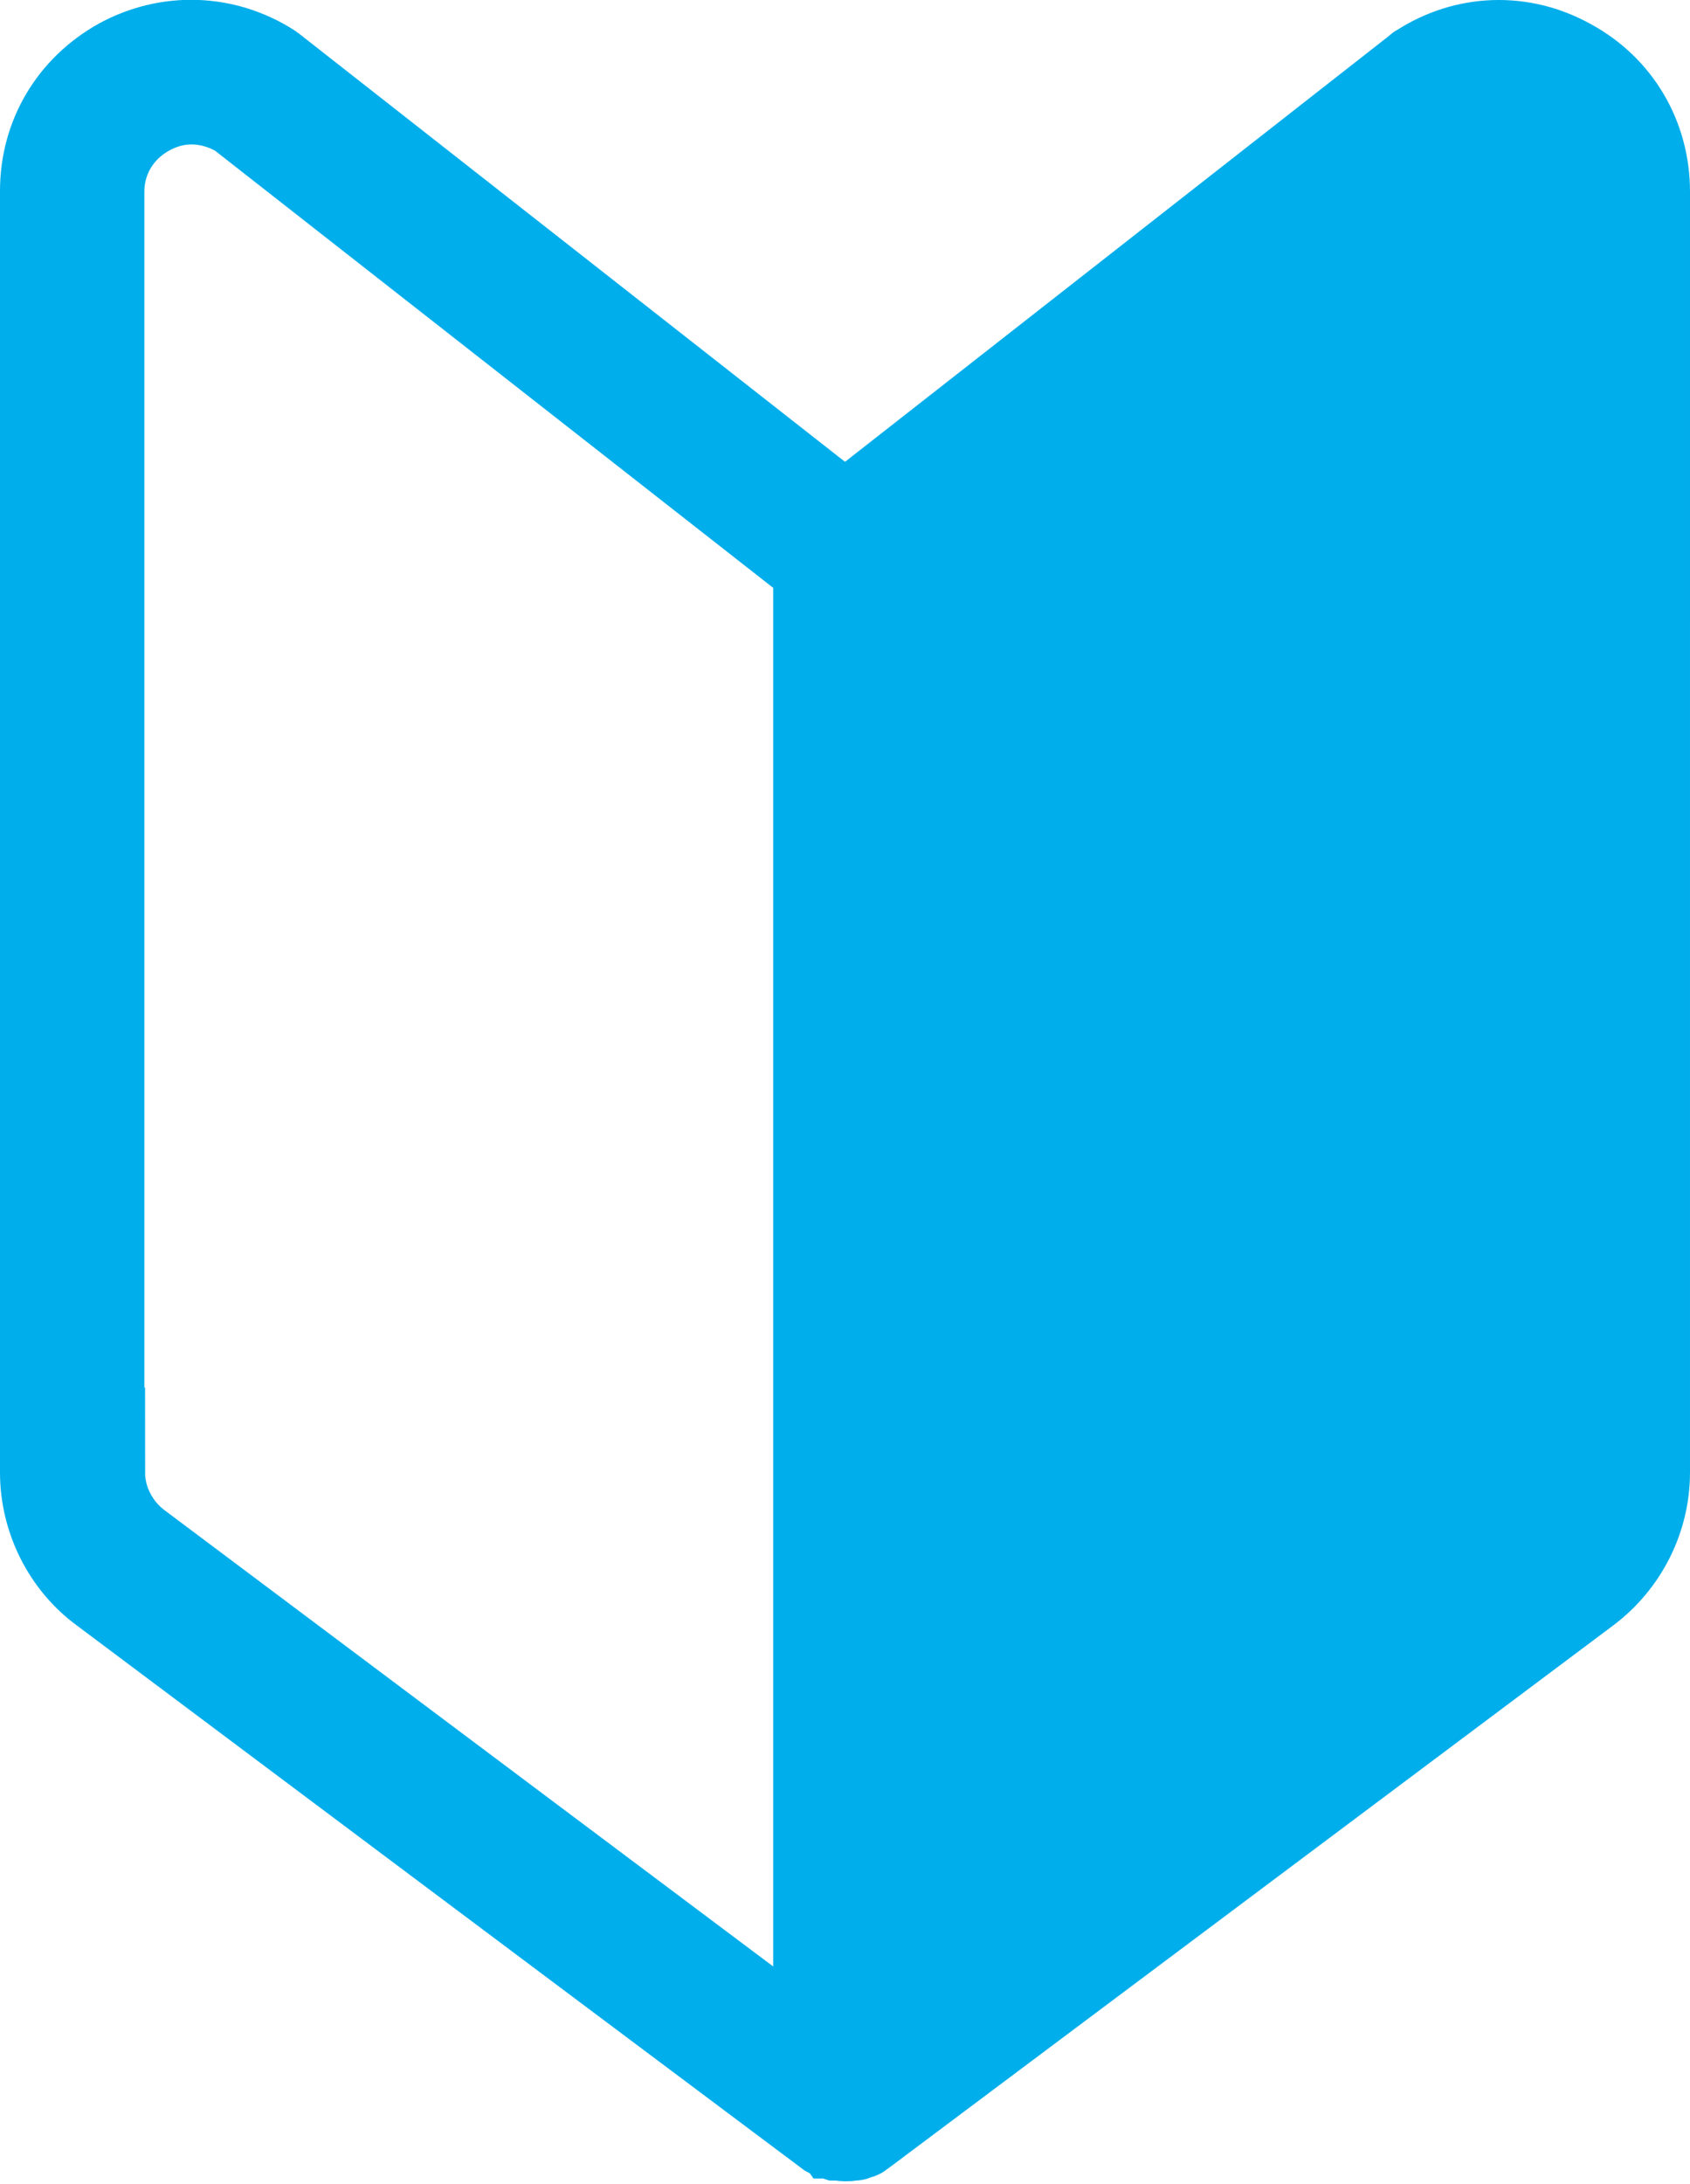
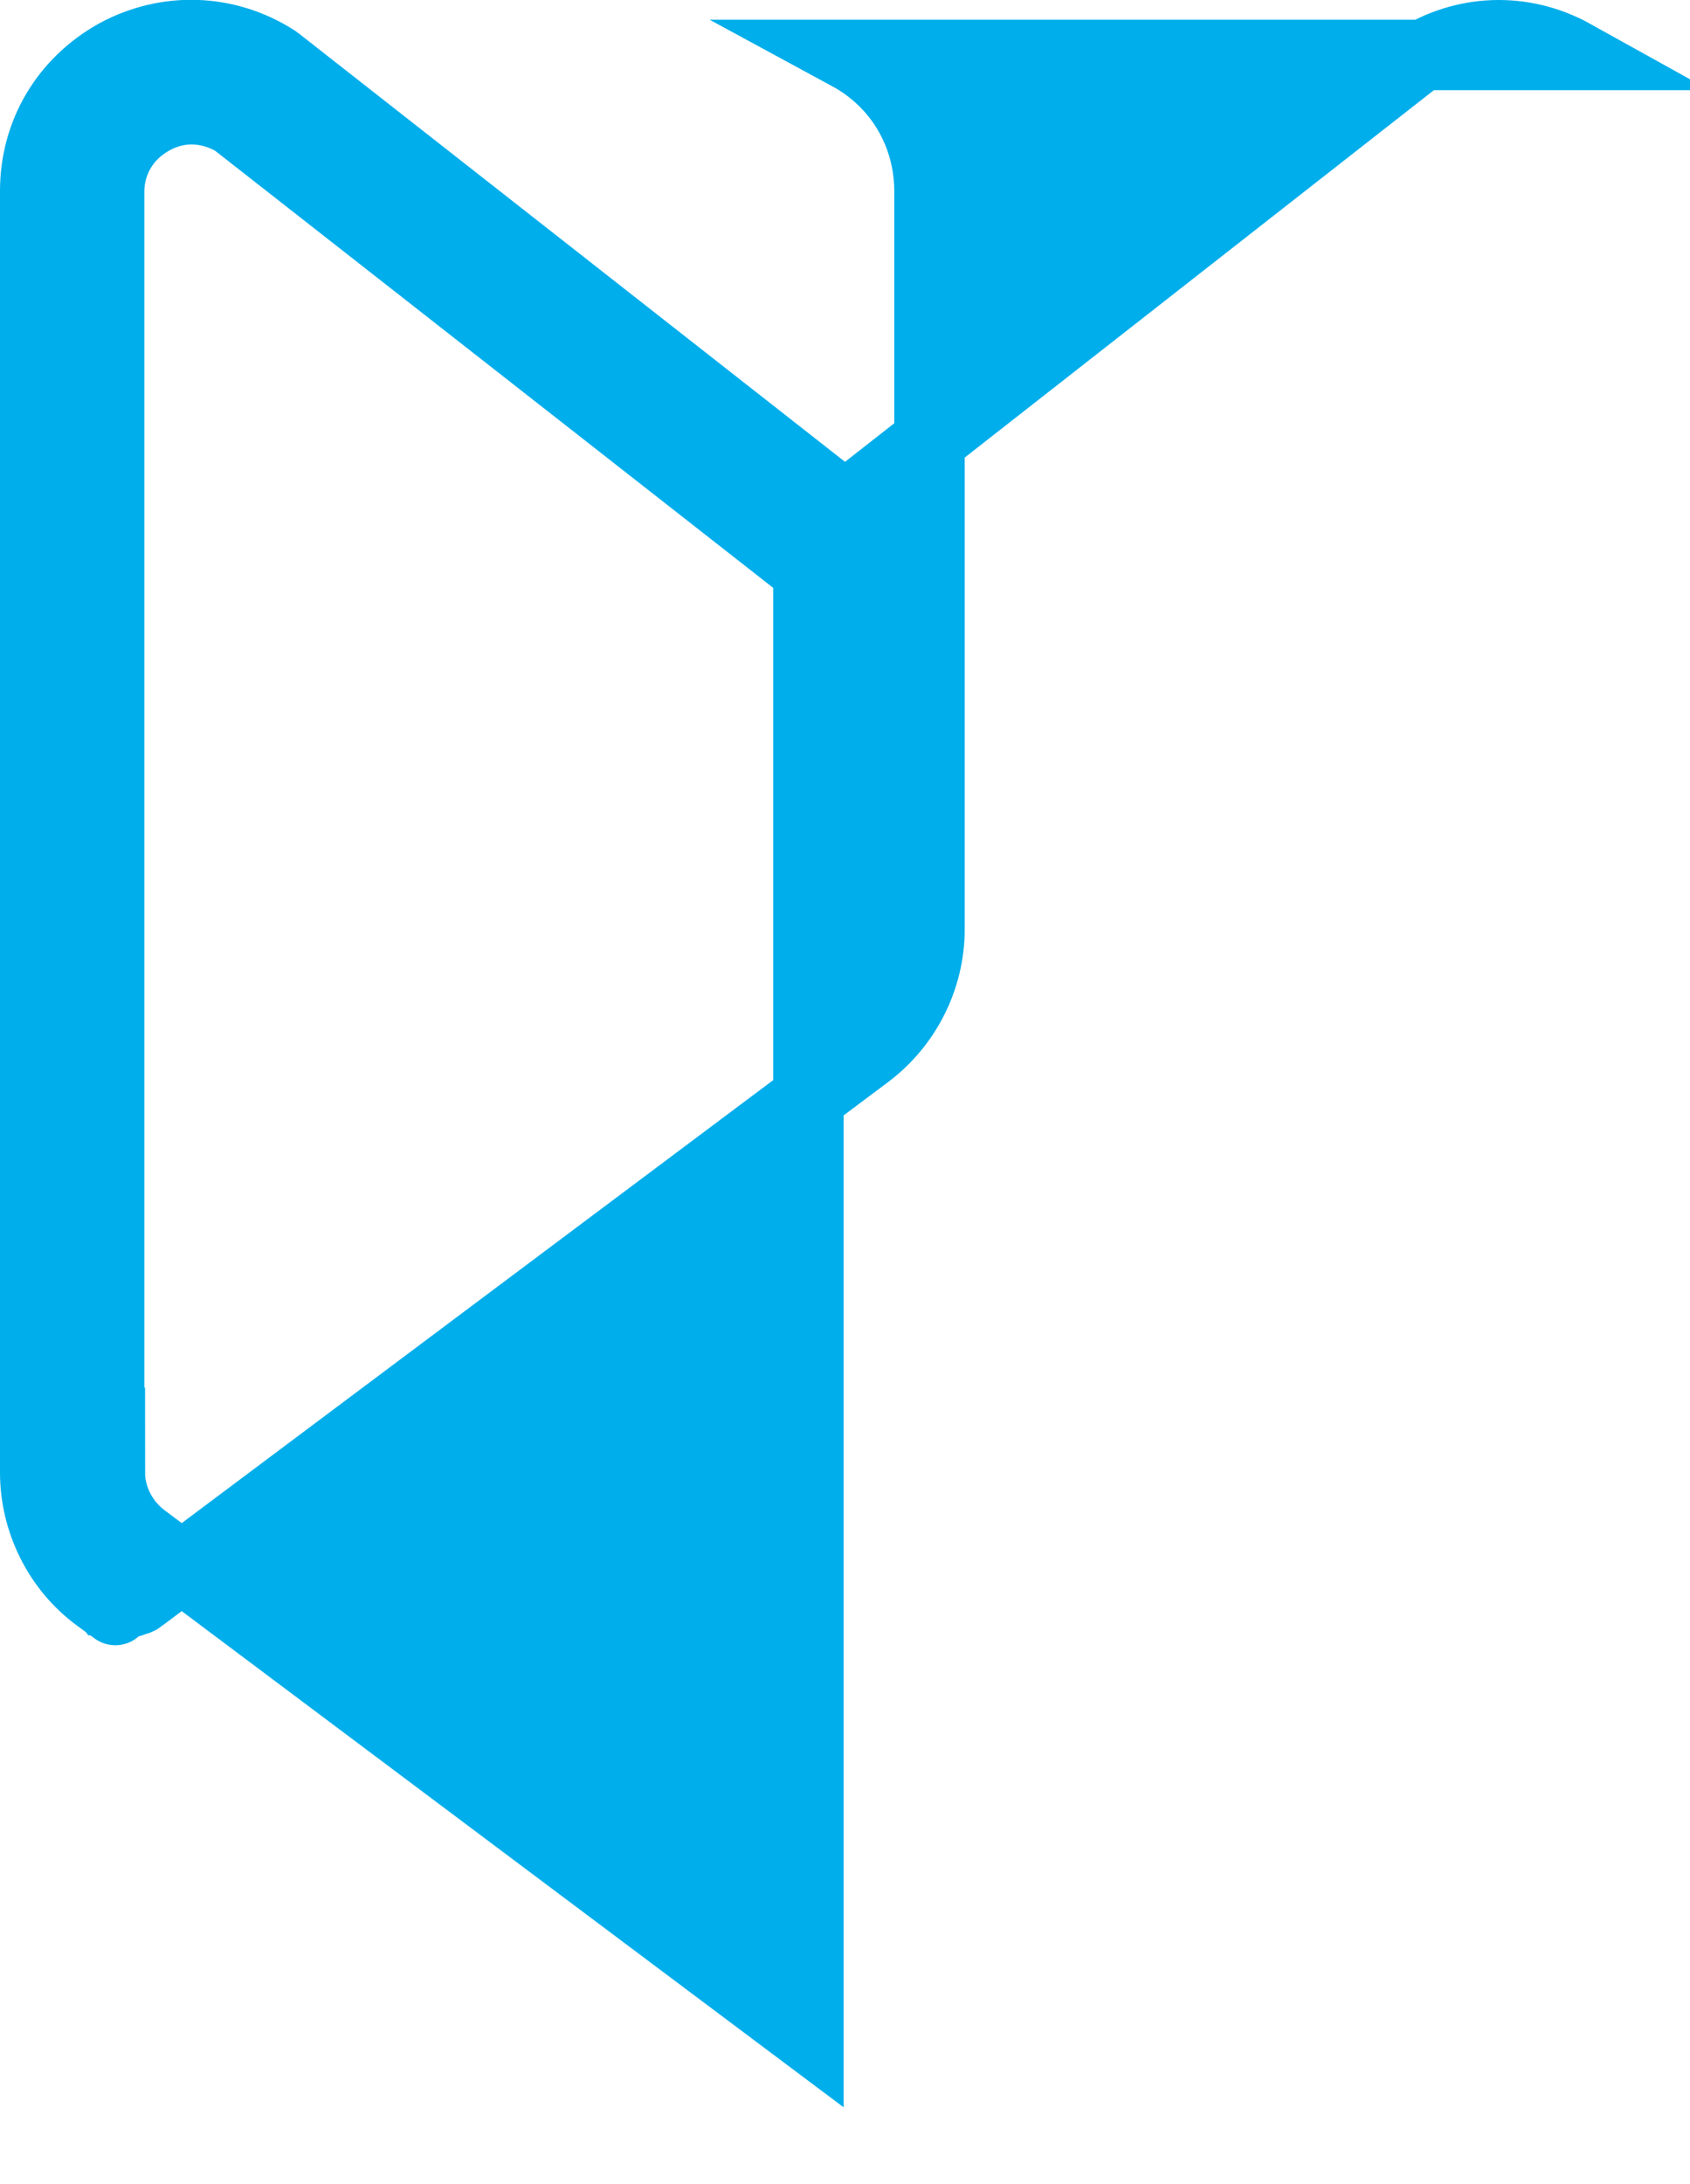
<svg xmlns="http://www.w3.org/2000/svg" id="_レイヤー_2" data-name="レイヤー 2" viewBox="0 0 24 31">
  <defs>
    <style>
      .cls-1 {
        fill: #00aeeb;
        stroke: #00aeeb;
        stroke-miterlimit: 10;
      }
    </style>
  </defs>
  <g id="menu">
-     <path class="cls-1" d="M22.35.78c-.72-.4-1.57-.37-2.26.08-.01,0-.03.02-.04.03l-8.05,6.3L3.95.88s-.03-.02-.04-.03c-.69-.44-1.54-.47-2.26-.08-.72.4-1.15,1.12-1.15,1.94v18.19c0,.69.33,1.36.89,1.77l10.3,7.71s0,0,0,0c.02.01.03.02.05.03,0,0,.01,0,.02.01,0,0,0,0,0,0,0,0,0,0,.01,0,.03.01.06.02.09.03,0,0,.02,0,.03,0,.04,0,.07.01.11.01,0,0,0,0,0,0,0,0,0,0,0,0,0,0,0,0,0,0,0,0,0,0,0,0,.04,0,.07,0,.11-.01,0,0,.02,0,.03,0,.03,0,.06-.02.09-.03,0,0,0,0,.01,0,0,0,0,0,0,0,0,0,.01,0,.02-.01.02,0,.03-.02.05-.03,0,0,0,0,0,0l10.3-7.71c.56-.42.89-1.08.89-1.77V2.72c0-.82-.43-1.55-1.15-1.94ZM1.55,20.91V2.72c0-.43.23-.81.61-1.02.18-.1.37-.15.56-.15.21,0,.42.06.61.17l8.15,6.38v20.81l-9.45-7.08c-.29-.22-.47-.57-.47-.93Z" />
+     <path class="cls-1" d="M22.35.78c-.72-.4-1.57-.37-2.26.08-.01,0-.03.02-.04.03l-8.05,6.3L3.95.88s-.03-.02-.04-.03c-.69-.44-1.54-.47-2.26-.08-.72.4-1.15,1.12-1.15,1.94v18.19c0,.69.33,1.36.89,1.77s0,0,0,0c.02.01.03.02.05.03,0,0,.01,0,.02.01,0,0,0,0,0,0,0,0,0,0,.01,0,.03.01.06.02.09.03,0,0,.02,0,.03,0,.04,0,.07.01.11.01,0,0,0,0,0,0,0,0,0,0,0,0,0,0,0,0,0,0,0,0,0,0,0,0,.04,0,.07,0,.11-.01,0,0,.02,0,.03,0,.03,0,.06-.02.09-.03,0,0,0,0,.01,0,0,0,0,0,0,0,0,0,.01,0,.02-.01.02,0,.03-.02.05-.03,0,0,0,0,0,0l10.3-7.71c.56-.42.89-1.08.89-1.77V2.72c0-.82-.43-1.55-1.15-1.94ZM1.55,20.91V2.72c0-.43.23-.81.61-1.02.18-.1.37-.15.56-.15.21,0,.42.06.61.17l8.15,6.38v20.81l-9.45-7.08c-.29-.22-.47-.57-.47-.93Z" />
  </g>
</svg>